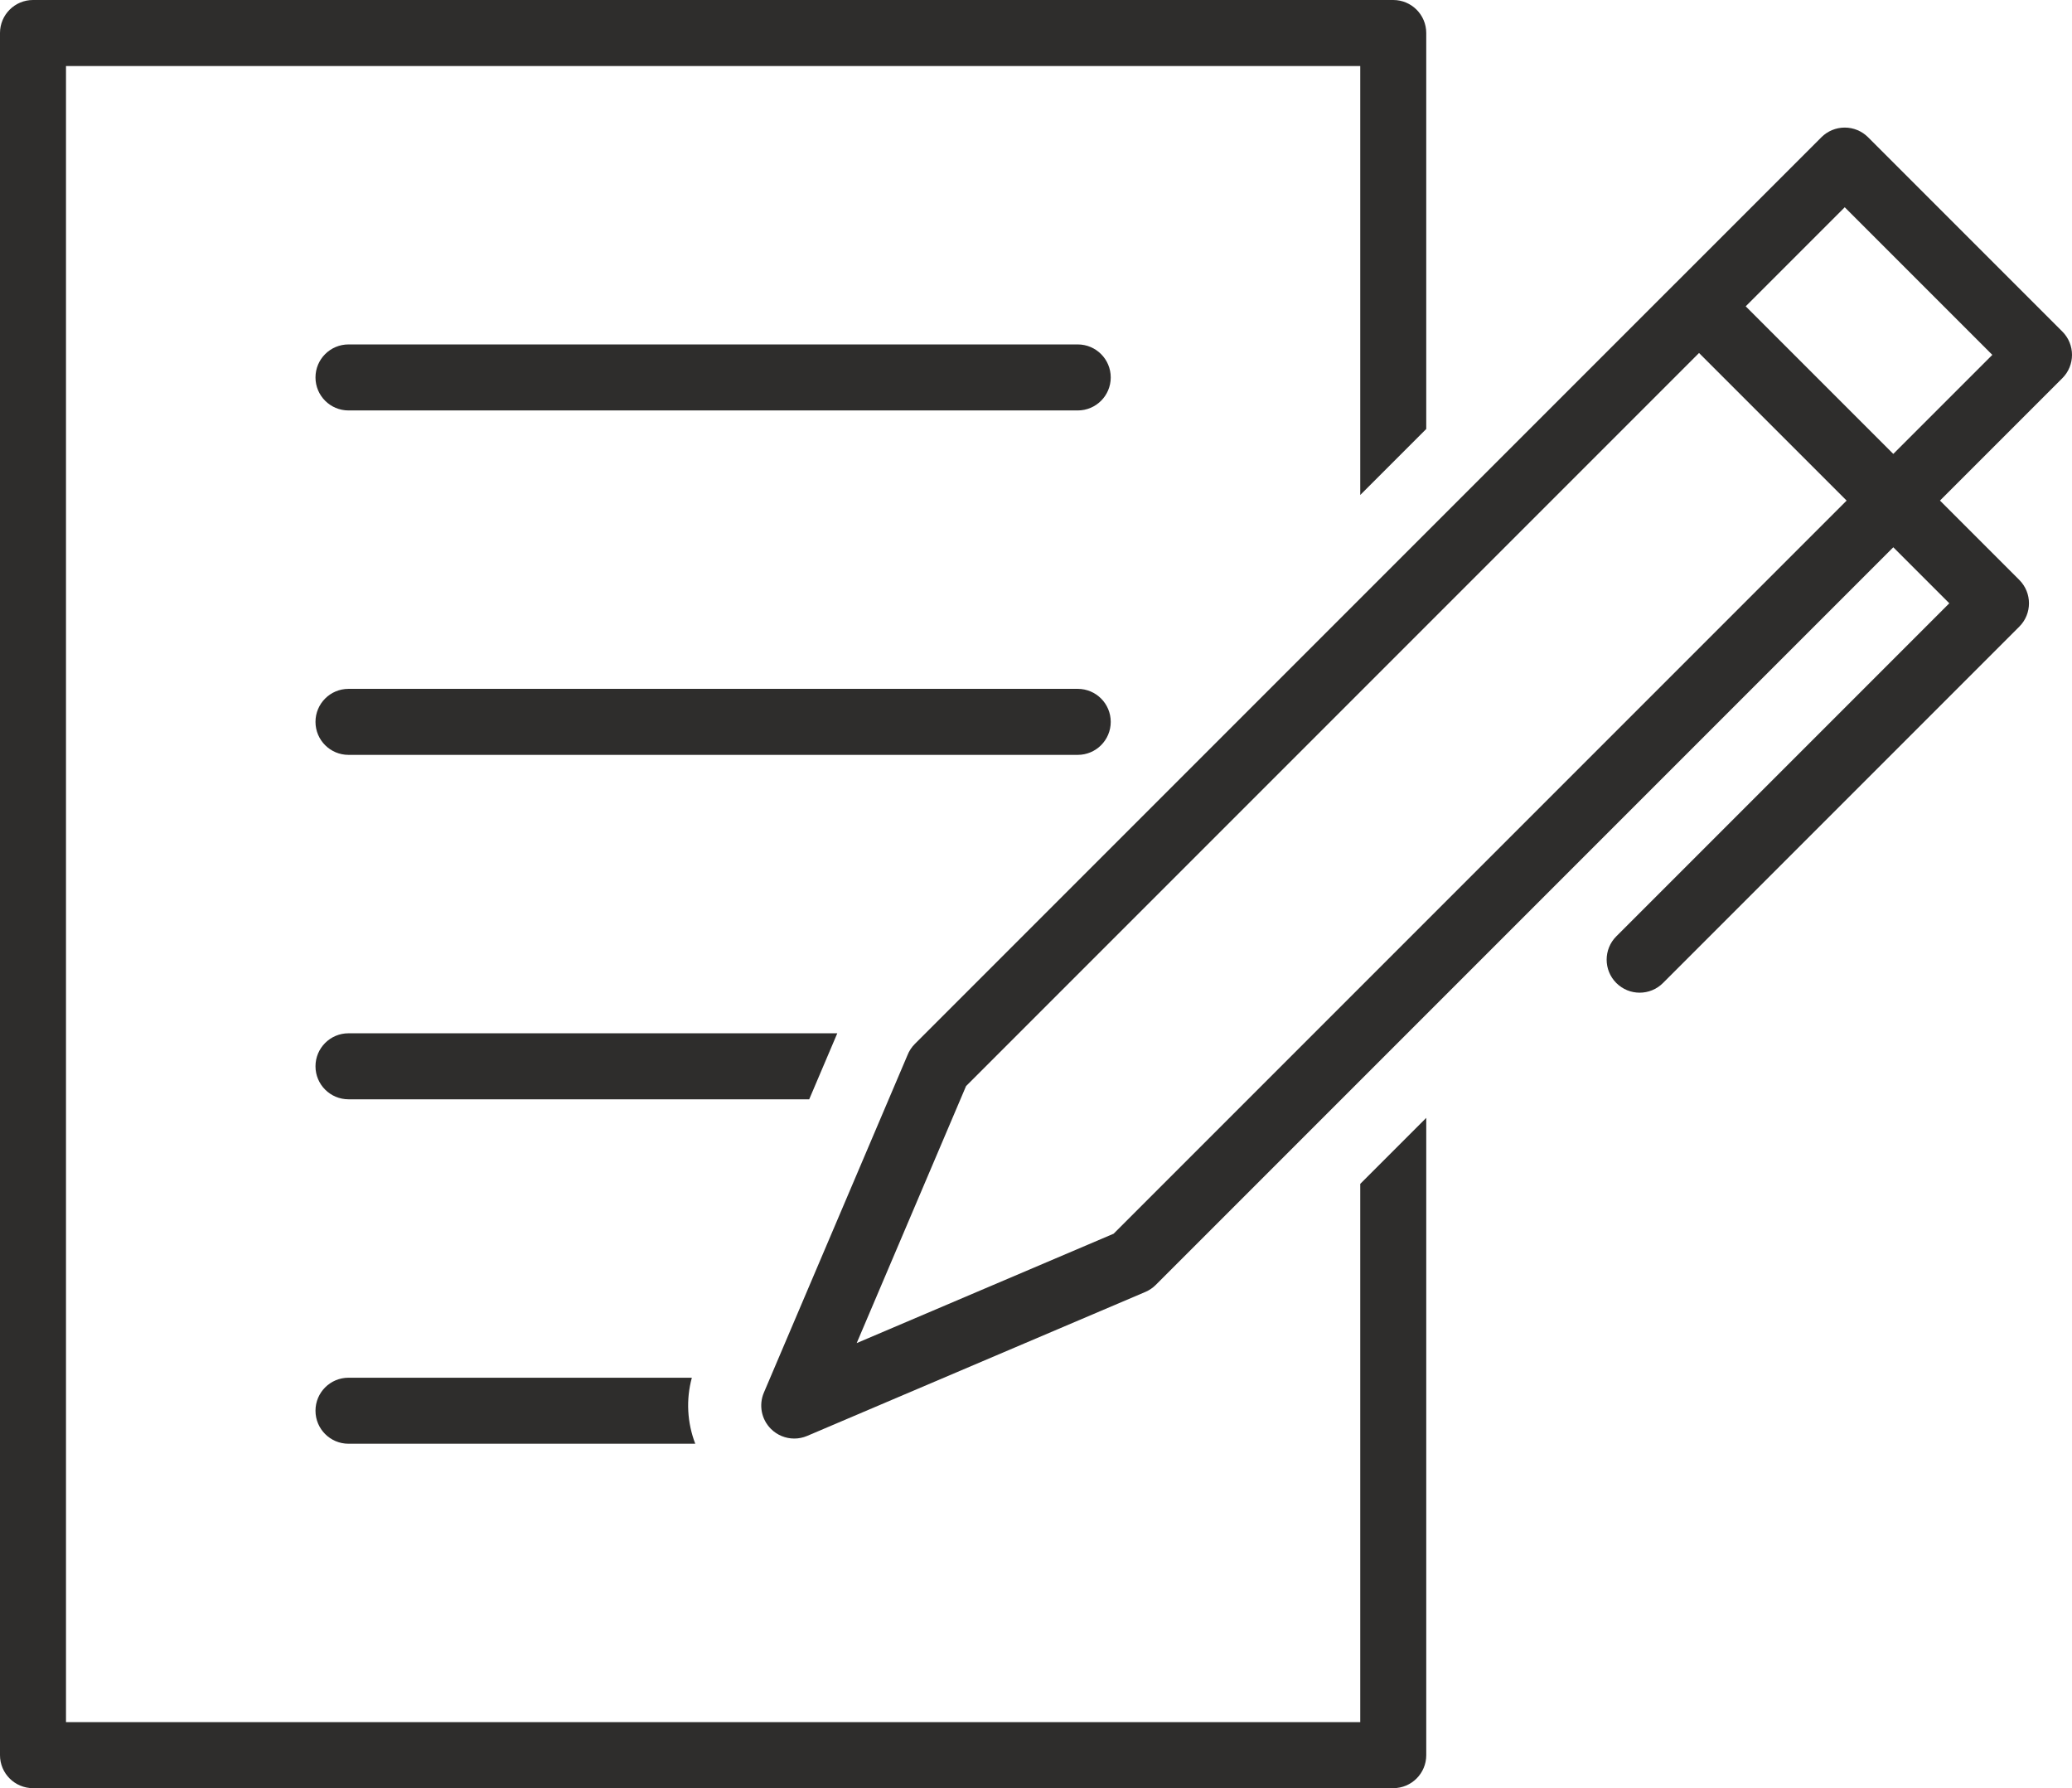
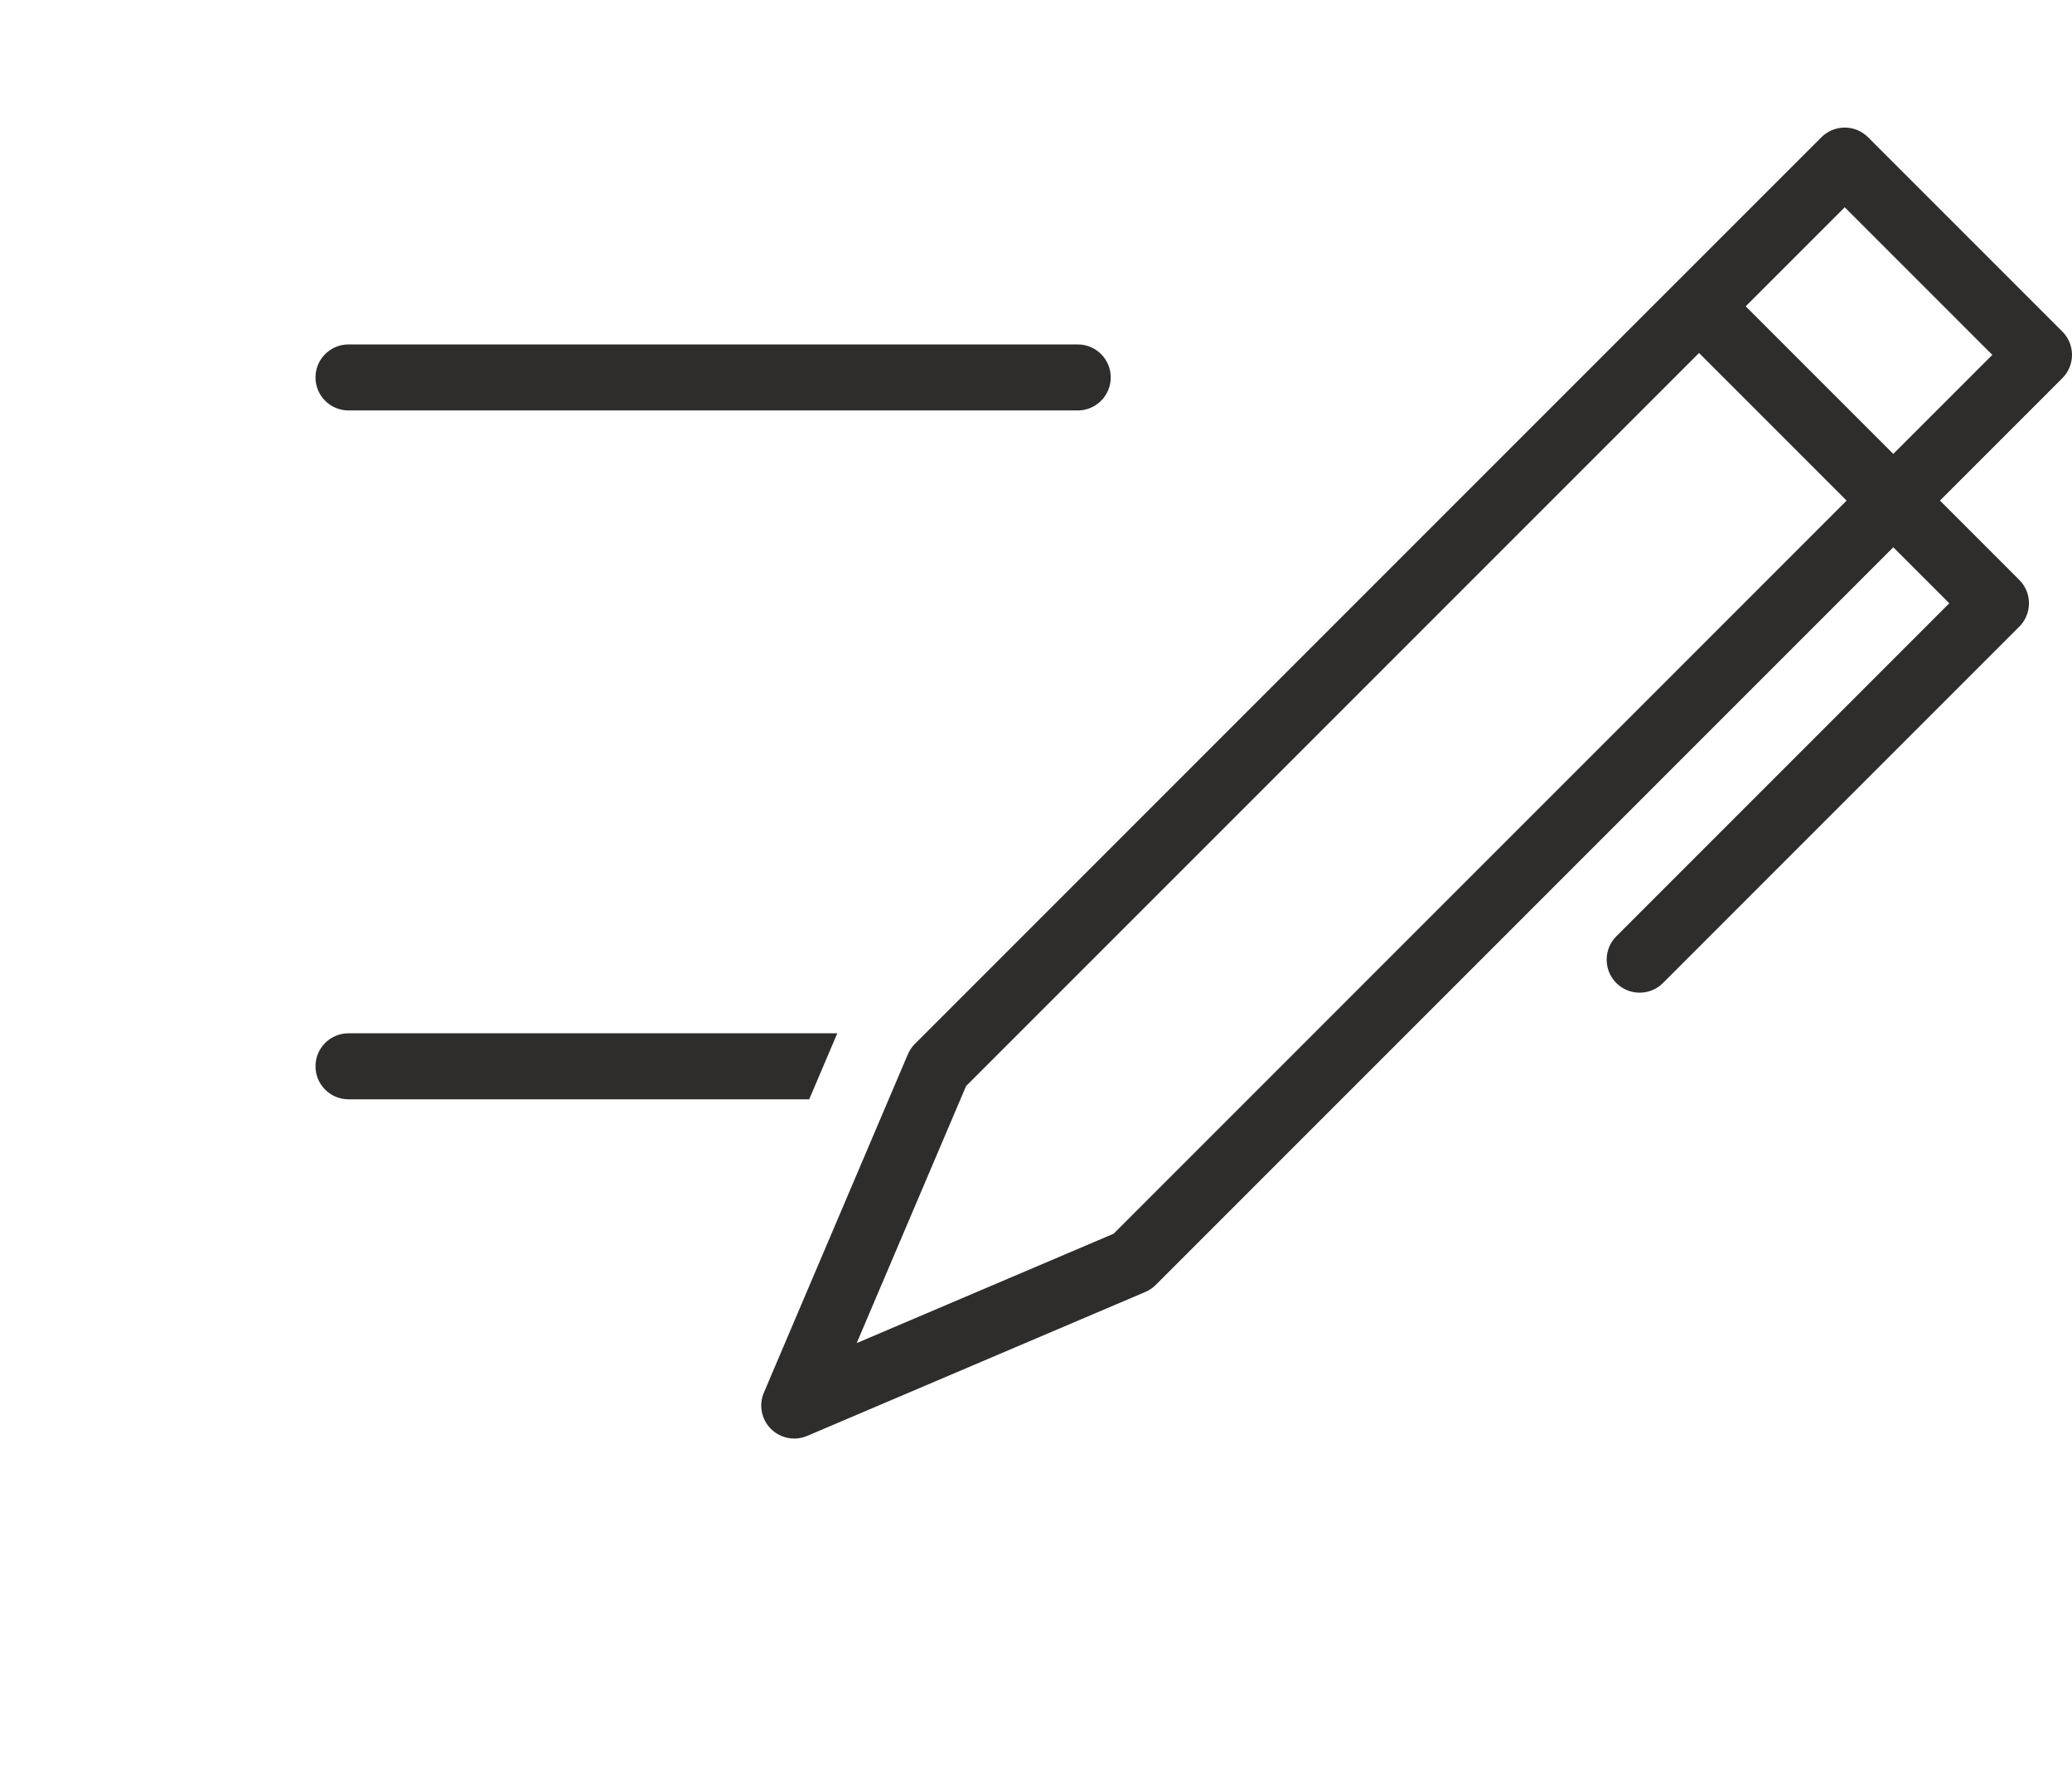
<svg xmlns="http://www.w3.org/2000/svg" version="1.1" id="icons" x="0px" y="0px" width="246.676px" height="212.851px" viewBox="0 0 246.676 212.851" enable-background="new 0 0 246.676 212.851" xml:space="preserve">
  <g>
    <g>
-       <path fill="#2E2D2C" d="M161.94,140.92v64.072H7.857V7.858H161.94v51.063l7.857-7.857V3.929c0-2.17-1.759-3.929-3.929-3.929H3.929    C1.759,0,0,1.759,0,3.929v204.993c0,2.17,1.759,3.929,3.929,3.929h161.94c2.17,0,3.929-1.759,3.929-3.929v-75.859L161.94,140.92z" />
-     </g>
+       </g>
  </g>
  <g>
    <g>
-       <path fill="#2E2D2C" d="M41.489,89.855h86.818c2.17,0,3.929-1.759,3.929-3.929s-1.759-3.929-3.929-3.929H41.489    c-2.17,0-3.929,1.759-3.929,3.929S39.319,89.855,41.489,89.855z" />
-     </g>
+       </g>
    <g>
      <path fill="#2E2D2C" d="M41.489,48.857h86.818c2.17,0,3.929-1.759,3.929-3.929s-1.759-3.929-3.929-3.929H41.489    c-2.17,0-3.929,1.759-3.929,3.929S39.319,48.857,41.489,48.857z" />
    </g>
    <g>
      <path fill="#2E2D2C" d="M41.489,130.854h54.849l3.344-7.858H41.489c-2.17,0-3.929,1.759-3.929,3.929    S39.319,130.854,41.489,130.854z" />
    </g>
    <g>
-       <path fill="#2E2D2C" d="M41.489,171.853h41.284c-0.957-2.483-1.121-5.235-0.407-7.858H41.489c-2.17,0-3.929,1.759-3.929,3.929    S39.319,171.853,41.489,171.853z" />
-     </g>
+       </g>
  </g>
  <path fill="#2E2D2C" d="M245.525,39.464l-23.127-23.127c-0.737-0.737-1.736-1.151-2.778-1.151s-2.041,0.414-2.778,1.151  L199.5,33.679c-0.002,0.001-0.004,0.002-0.005,0.003s-0.002,0.003-0.004,0.004l-90.578,90.578c-0.389,0.389-0.688,0.851-0.883,1.353  l-17.089,40.151c-0.628,1.475-0.297,3.184,0.837,4.317c0.752,0.752,1.757,1.151,2.779,1.151c0.519,0,1.041-0.103,1.538-0.314  l40.262-17.137c0.463-0.197,0.884-0.481,1.239-0.837l87.805-87.804l6.667,6.667l-39.643,39.644c-1.534,1.535-1.534,4.022,0,5.557  c0.768,0.767,1.772,1.151,2.778,1.151s2.011-0.384,2.778-1.151l42.421-42.422c1.534-1.535,1.534-4.022,0-5.557l-9.445-9.446  l14.567-14.567C247.06,43.486,247.06,40.999,245.525,39.464z M132.579,146.853l-30.588,13.02l13.021-30.595l87.261-87.26  l17.571,17.57L132.579,146.853z M225.401,54.031l-17.571-17.57l11.79-11.79l17.57,17.571L225.401,54.031z" />
</svg>